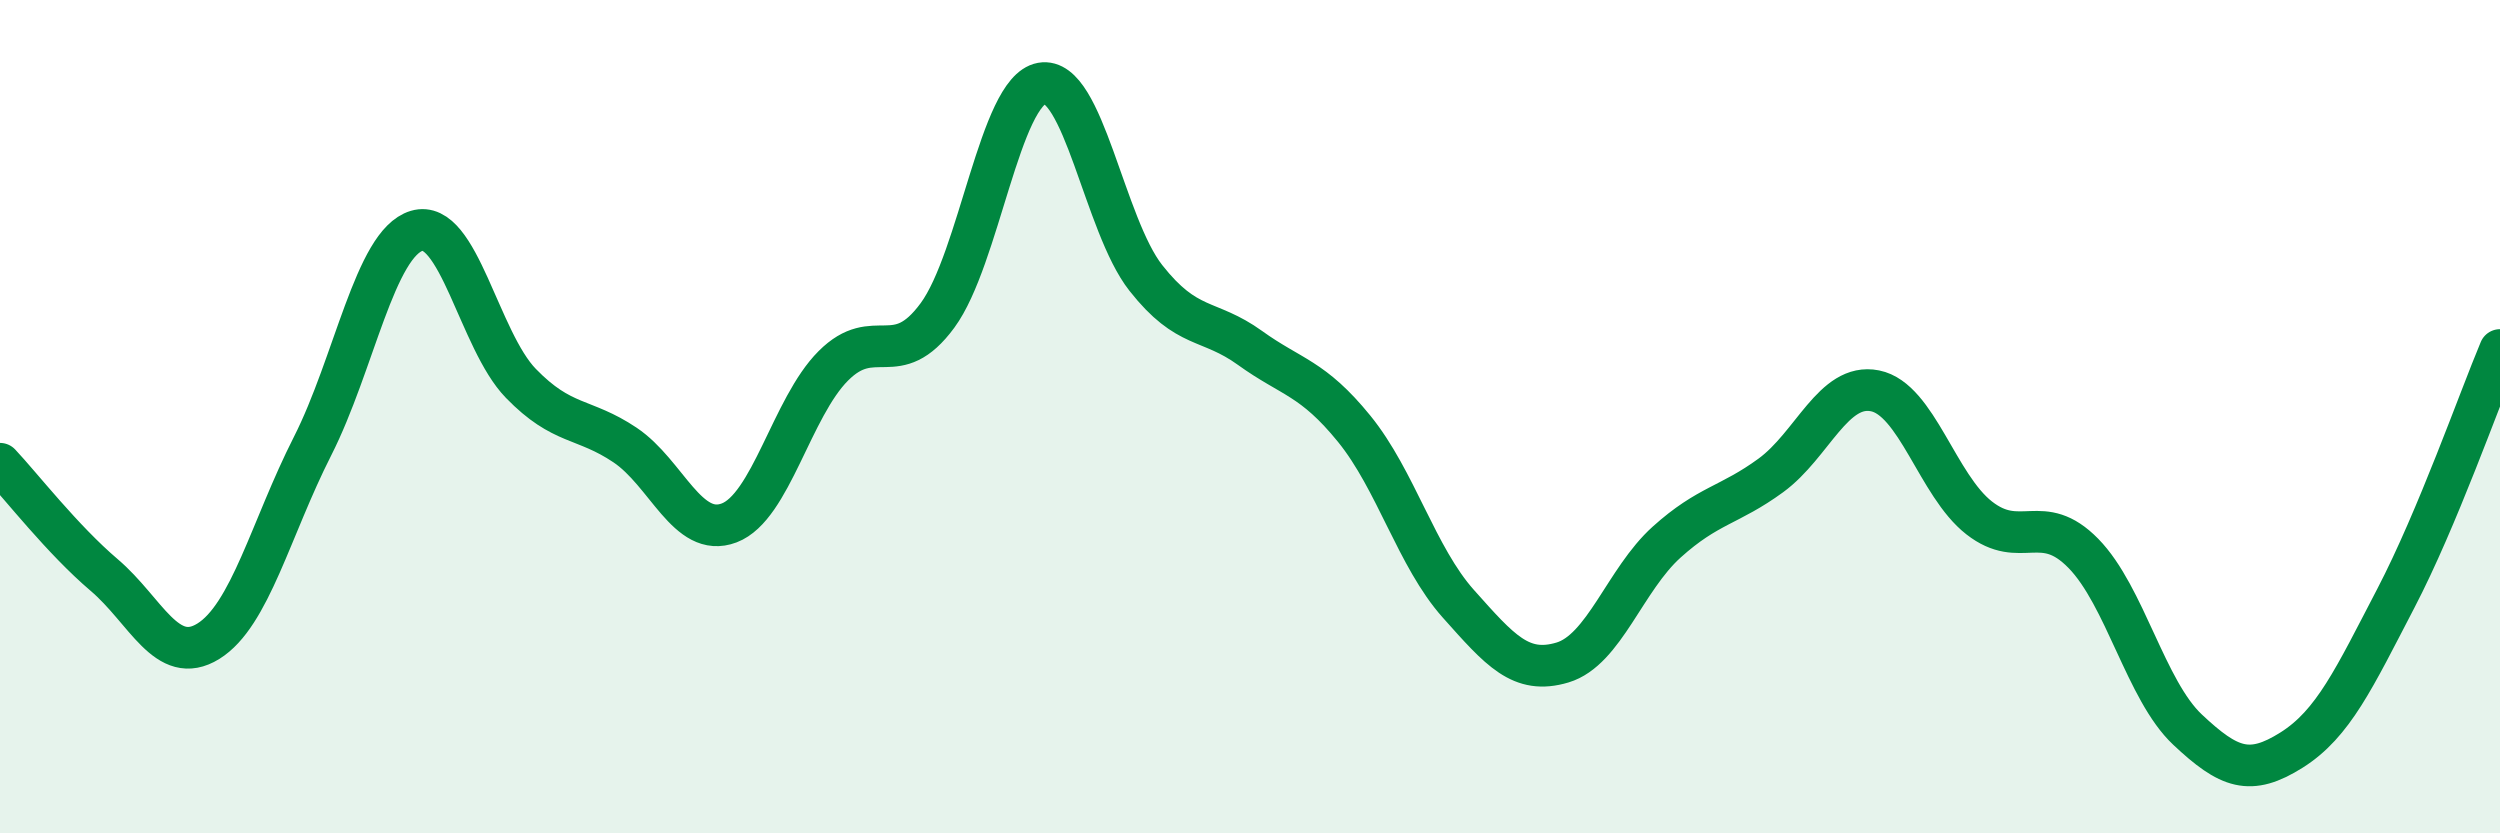
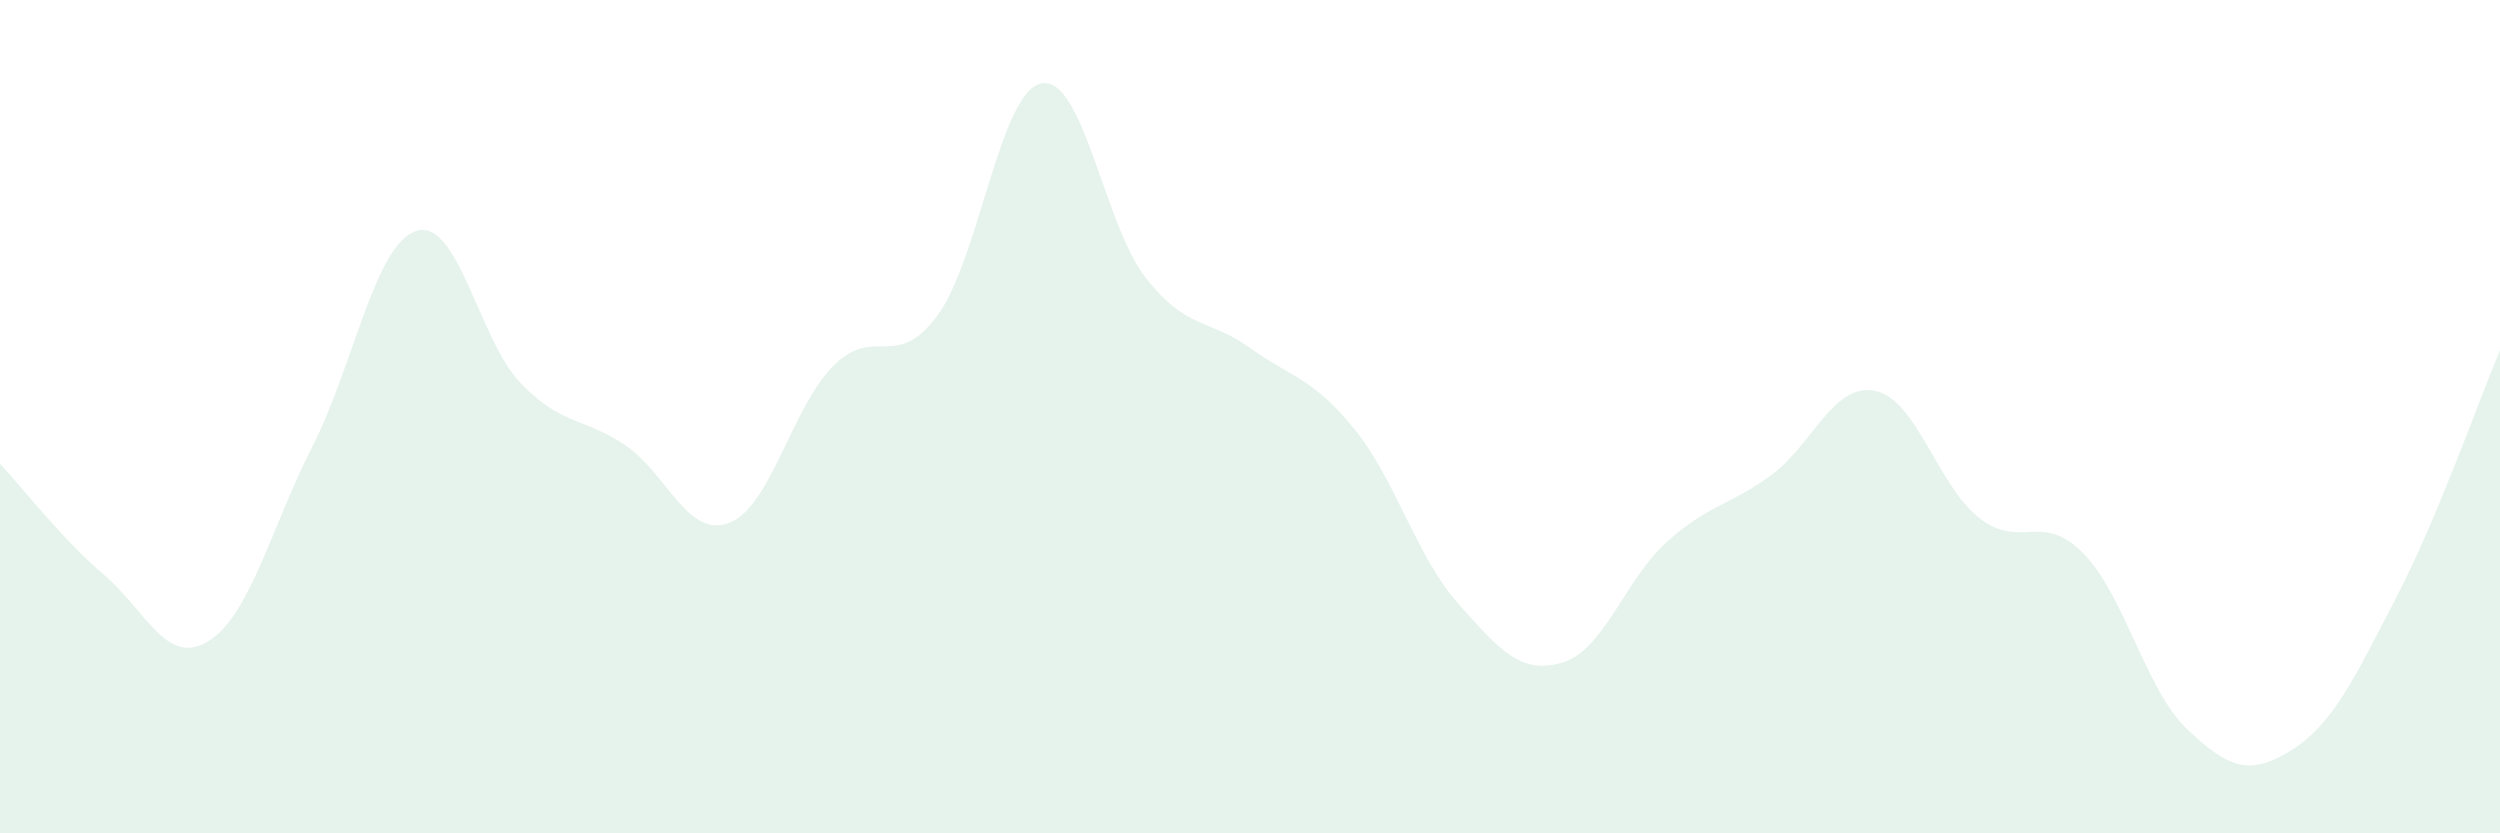
<svg xmlns="http://www.w3.org/2000/svg" width="60" height="20" viewBox="0 0 60 20">
  <path d="M 0,11.13 C 0.5,11.66 1.5,12.95 2.5,13.8 C 3.5,14.65 4,16.01 5,15.39 C 6,14.77 6.5,12.68 7.5,10.71 C 8.5,8.74 9,5.84 10,5.54 C 11,5.24 11.5,8.17 12.5,9.2 C 13.5,10.23 14,10.01 15,10.68 C 16,11.35 16.5,12.93 17.5,12.55 C 18.5,12.17 19,9.78 20,8.78 C 21,7.78 21.5,8.93 22.5,7.57 C 23.5,6.21 24,2.18 25,2 C 26,1.82 26.5,5.4 27.5,6.67 C 28.5,7.94 29,7.63 30,8.35 C 31,9.07 31.5,9.06 32.5,10.29 C 33.5,11.52 34,13.37 35,14.49 C 36,15.61 36.5,16.2 37.5,15.9 C 38.5,15.6 39,13.91 40,13.01 C 41,12.11 41.5,12.14 42.5,11.41 C 43.5,10.68 44,9.18 45,9.38 C 46,9.58 46.5,11.65 47.5,12.43 C 48.5,13.21 49,12.26 50,13.28 C 51,14.3 51.5,16.57 52.5,17.51 C 53.5,18.45 54,18.63 55,18 C 56,17.37 56.5,16.28 57.5,14.36 C 58.5,12.44 59.5,9.59 60,8.4L60 20L0 20Z" fill="#008740" opacity="0.1" stroke-linecap="round" stroke-linejoin="round" />
-   <path d="M 0,11.13 C 0.5,11.66 1.5,12.95 2.5,13.8 C 3.5,14.65 4,16.01 5,15.39 C 6,14.77 6.5,12.68 7.5,10.71 C 8.5,8.74 9,5.84 10,5.54 C 11,5.24 11.5,8.17 12.5,9.2 C 13.5,10.23 14,10.01 15,10.68 C 16,11.35 16.5,12.93 17.5,12.55 C 18.5,12.17 19,9.78 20,8.78 C 21,7.78 21.5,8.93 22.5,7.57 C 23.5,6.21 24,2.18 25,2 C 26,1.82 26.5,5.4 27.5,6.67 C 28.5,7.94 29,7.63 30,8.35 C 31,9.07 31.5,9.06 32.5,10.29 C 33.5,11.52 34,13.37 35,14.49 C 36,15.61 36.5,16.2 37.5,15.9 C 38.5,15.6 39,13.91 40,13.01 C 41,12.11 41.5,12.14 42.5,11.41 C 43.5,10.68 44,9.18 45,9.38 C 46,9.58 46.5,11.65 47.5,12.43 C 48.5,13.21 49,12.26 50,13.28 C 51,14.3 51.5,16.57 52.5,17.51 C 53.5,18.45 54,18.63 55,18 C 56,17.37 56.5,16.28 57.5,14.36 C 58.5,12.44 59.5,9.59 60,8.4" stroke="#008740" stroke-width="1" fill="none" stroke-linecap="round" stroke-linejoin="round" />
</svg>